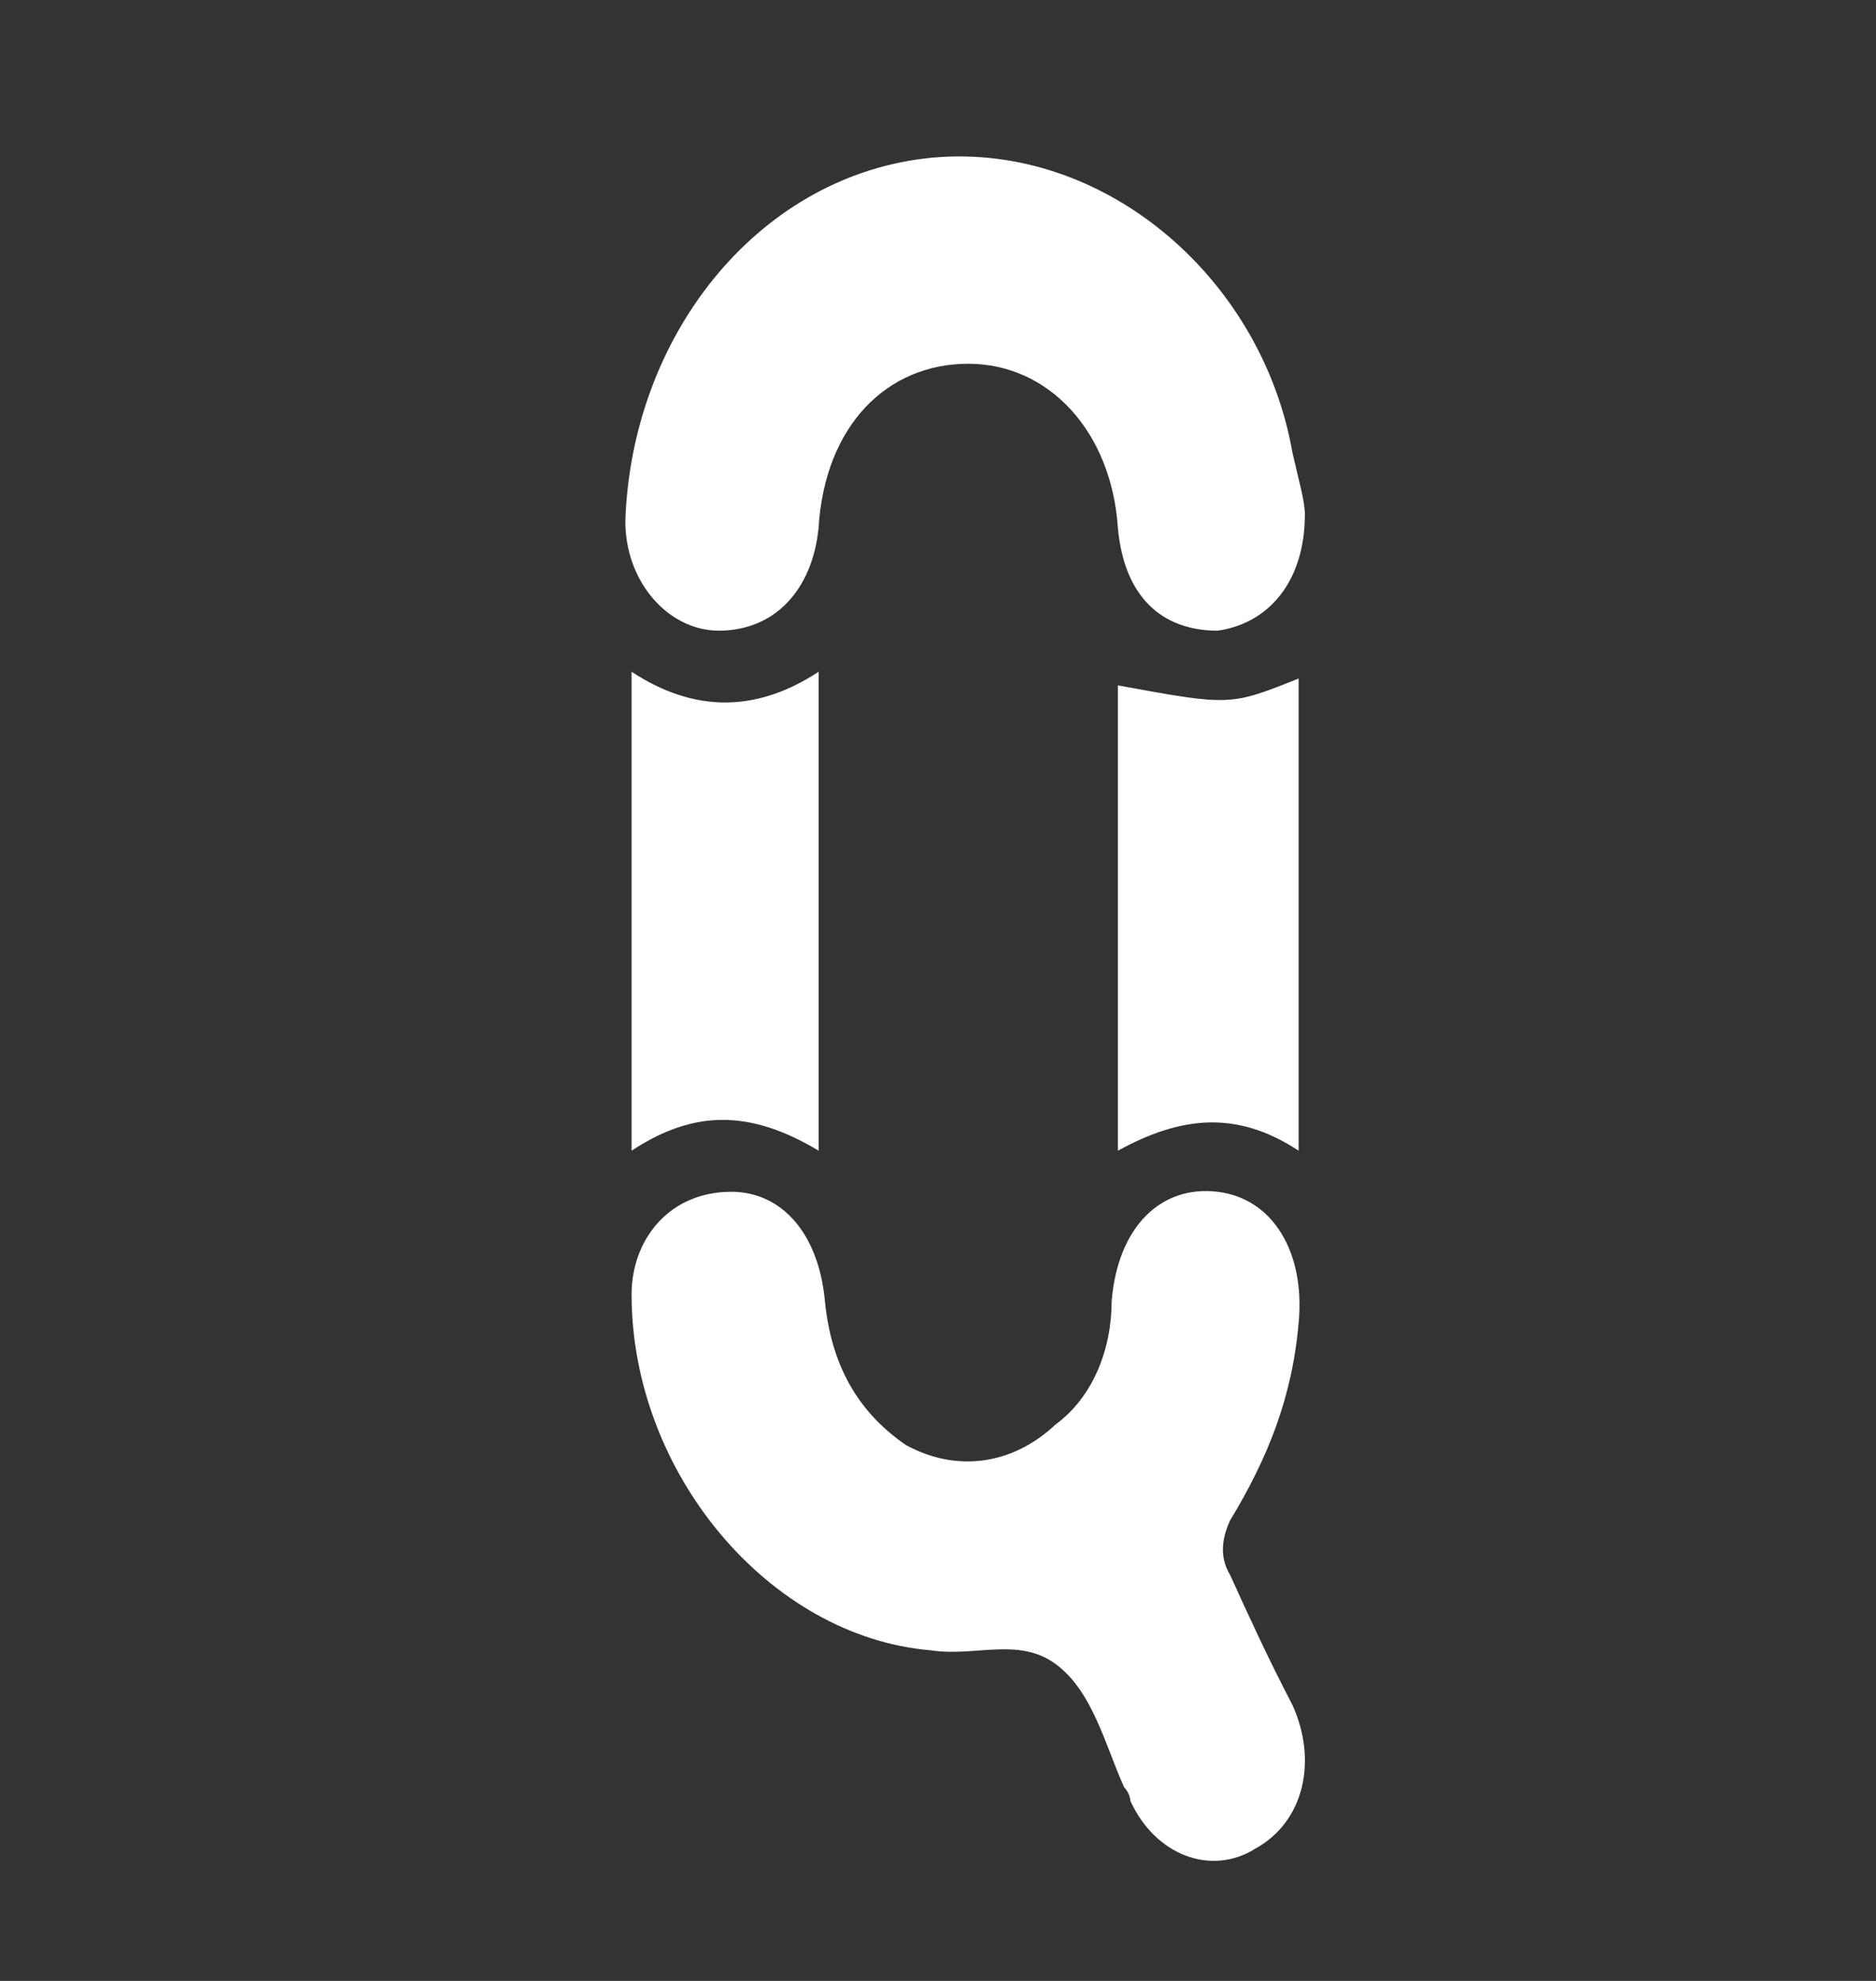
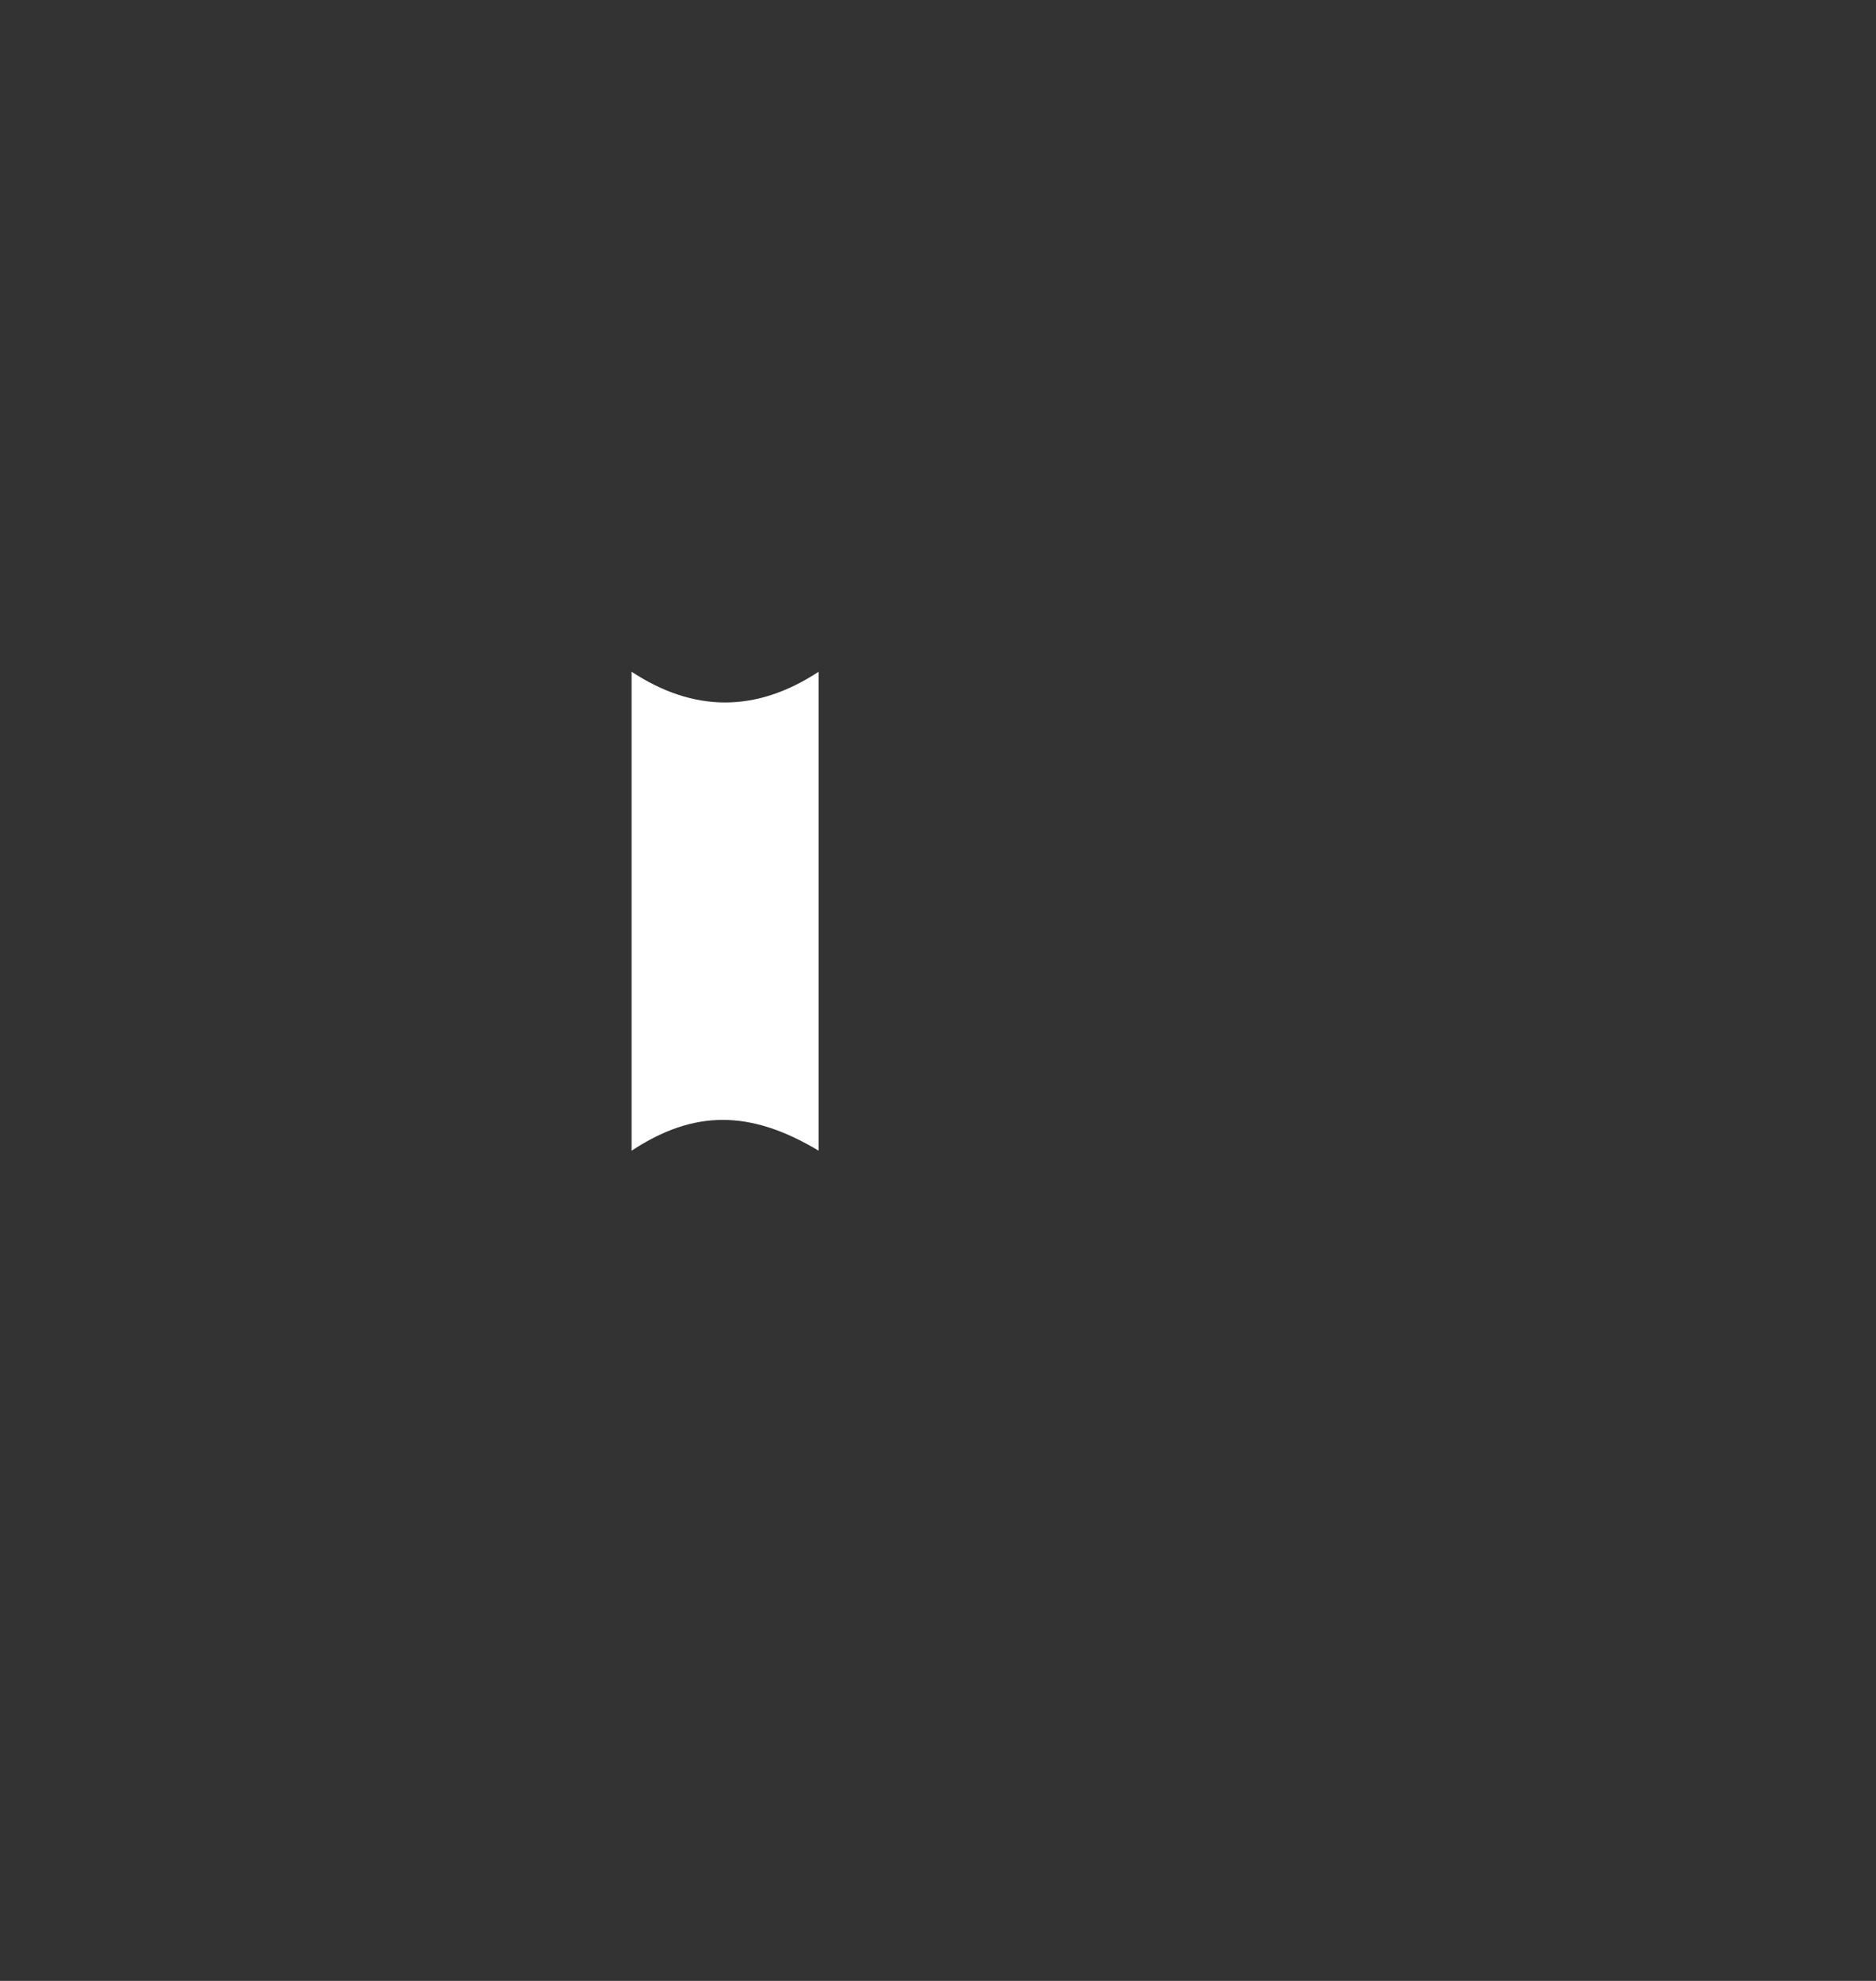
<svg xmlns="http://www.w3.org/2000/svg" width="18" height="19" viewBox="0 0 18 19" fill="none">
  <rect x="0" y="0" width="18" height="19" fill="#333333" stroke="none" />
-   <path d="M7.017 11.431C7.496 11.431 7.855 11.825 7.915 12.481C7.974 13.072 8.214 13.532 8.692 13.86C9.171 14.122 9.709 14.057 10.128 13.663C10.487 13.4 10.666 12.941 10.666 12.481C10.726 11.759 11.145 11.366 11.683 11.431C12.222 11.497 12.521 12.022 12.461 12.678C12.401 13.4 12.162 13.991 11.803 14.582C11.743 14.713 11.683 14.91 11.803 15.107C11.982 15.501 12.162 15.895 12.401 16.354C12.64 16.879 12.521 17.47 12.042 17.733C11.623 17.995 11.085 17.798 10.846 17.273C10.846 17.273 10.846 17.207 10.786 17.142C10.606 16.748 10.487 16.223 10.128 15.96C9.769 15.698 9.35 15.895 8.931 15.829C7.376 15.698 6.06 14.122 6.06 12.416C6.06 11.891 6.419 11.431 7.017 11.431Z" fill="white" />
-   <path d="M12.52 4.933C12.52 5.589 12.161 5.983 11.683 6.049C11.145 6.049 10.786 5.721 10.726 5.064C10.666 4.145 10.068 3.489 9.29 3.489C8.512 3.489 7.914 4.08 7.854 5.064C7.795 5.655 7.436 6.049 6.897 6.049C6.419 6.049 6 5.589 6 4.998C6.06 3.226 7.256 1.716 8.871 1.52C10.546 1.323 12.102 2.635 12.401 4.342C12.46 4.605 12.52 4.802 12.52 4.933Z" fill="white" />
  <path d="M7.855 11.037C7.197 10.643 6.658 10.643 6.06 11.037C6.06 9.462 6.06 8.018 6.06 6.443C6.658 6.836 7.256 6.836 7.855 6.443C7.855 8.018 7.855 9.528 7.855 11.037Z" fill="white" />
-   <path d="M12.46 11.037C11.862 10.643 11.324 10.709 10.726 11.037C10.726 9.528 10.726 8.018 10.726 6.574C11.803 6.771 11.803 6.771 12.46 6.508C12.46 8.018 12.46 9.528 12.46 11.037Z" fill="white" />
</svg>